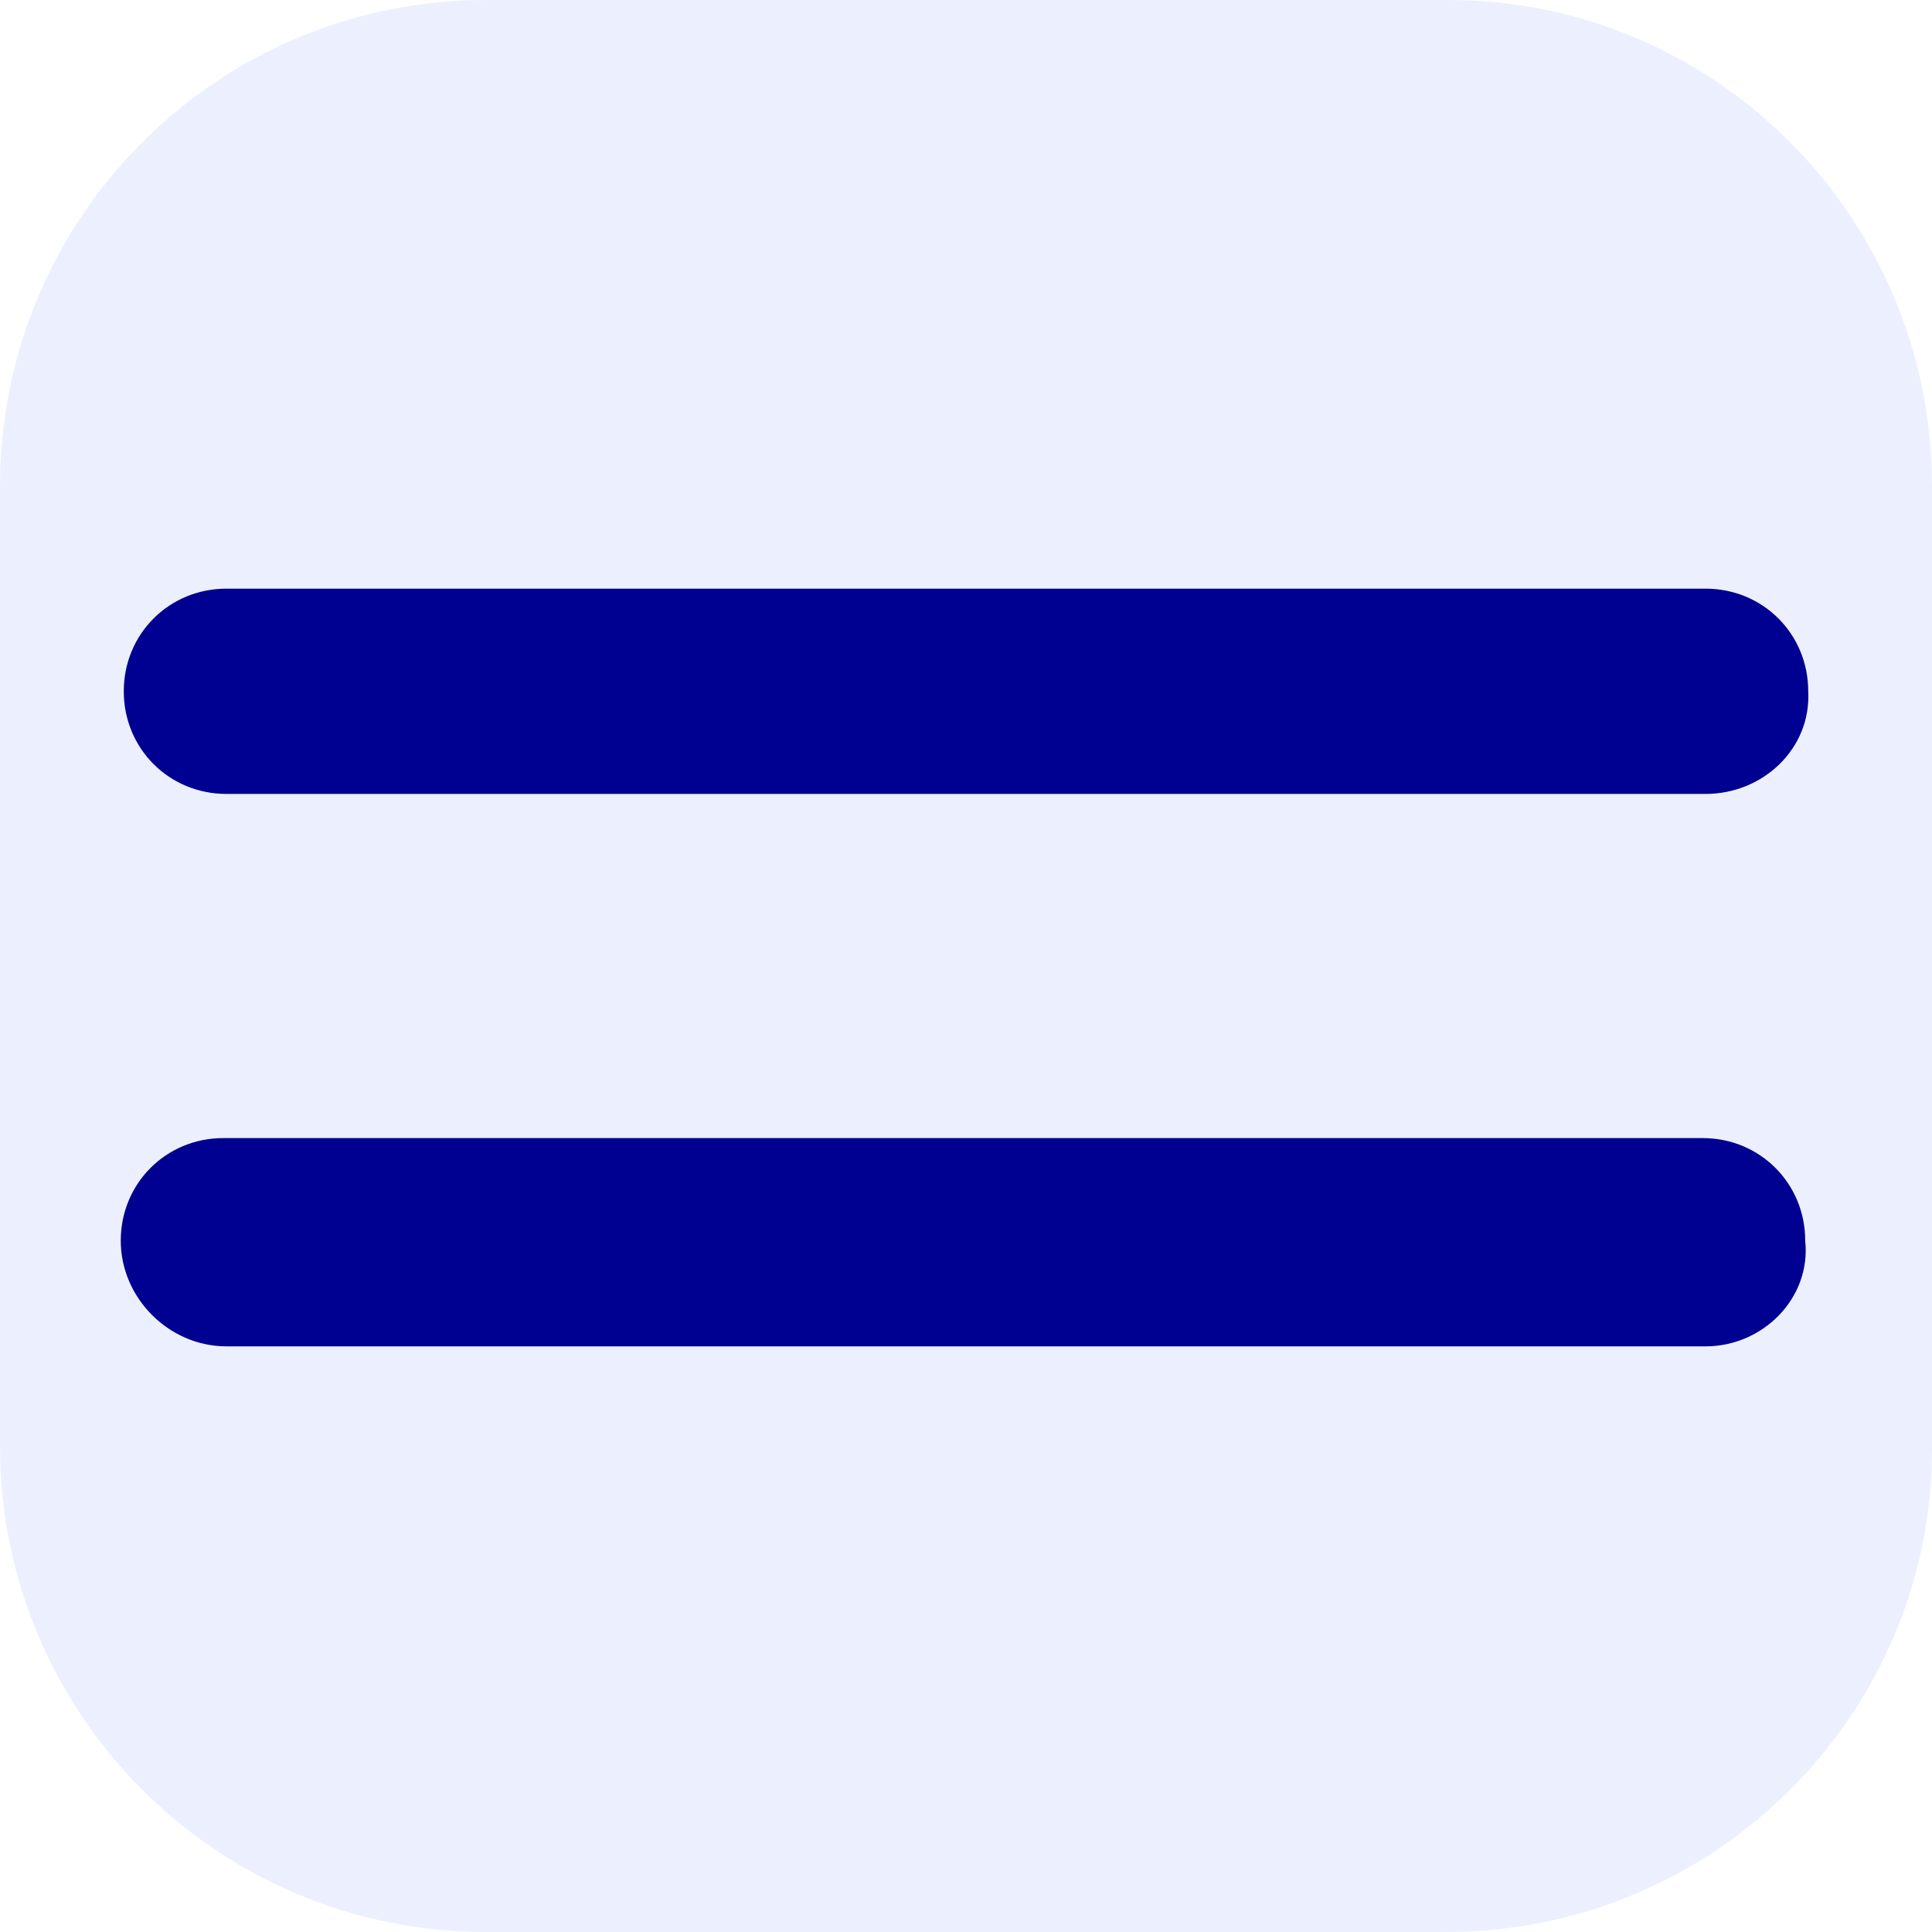
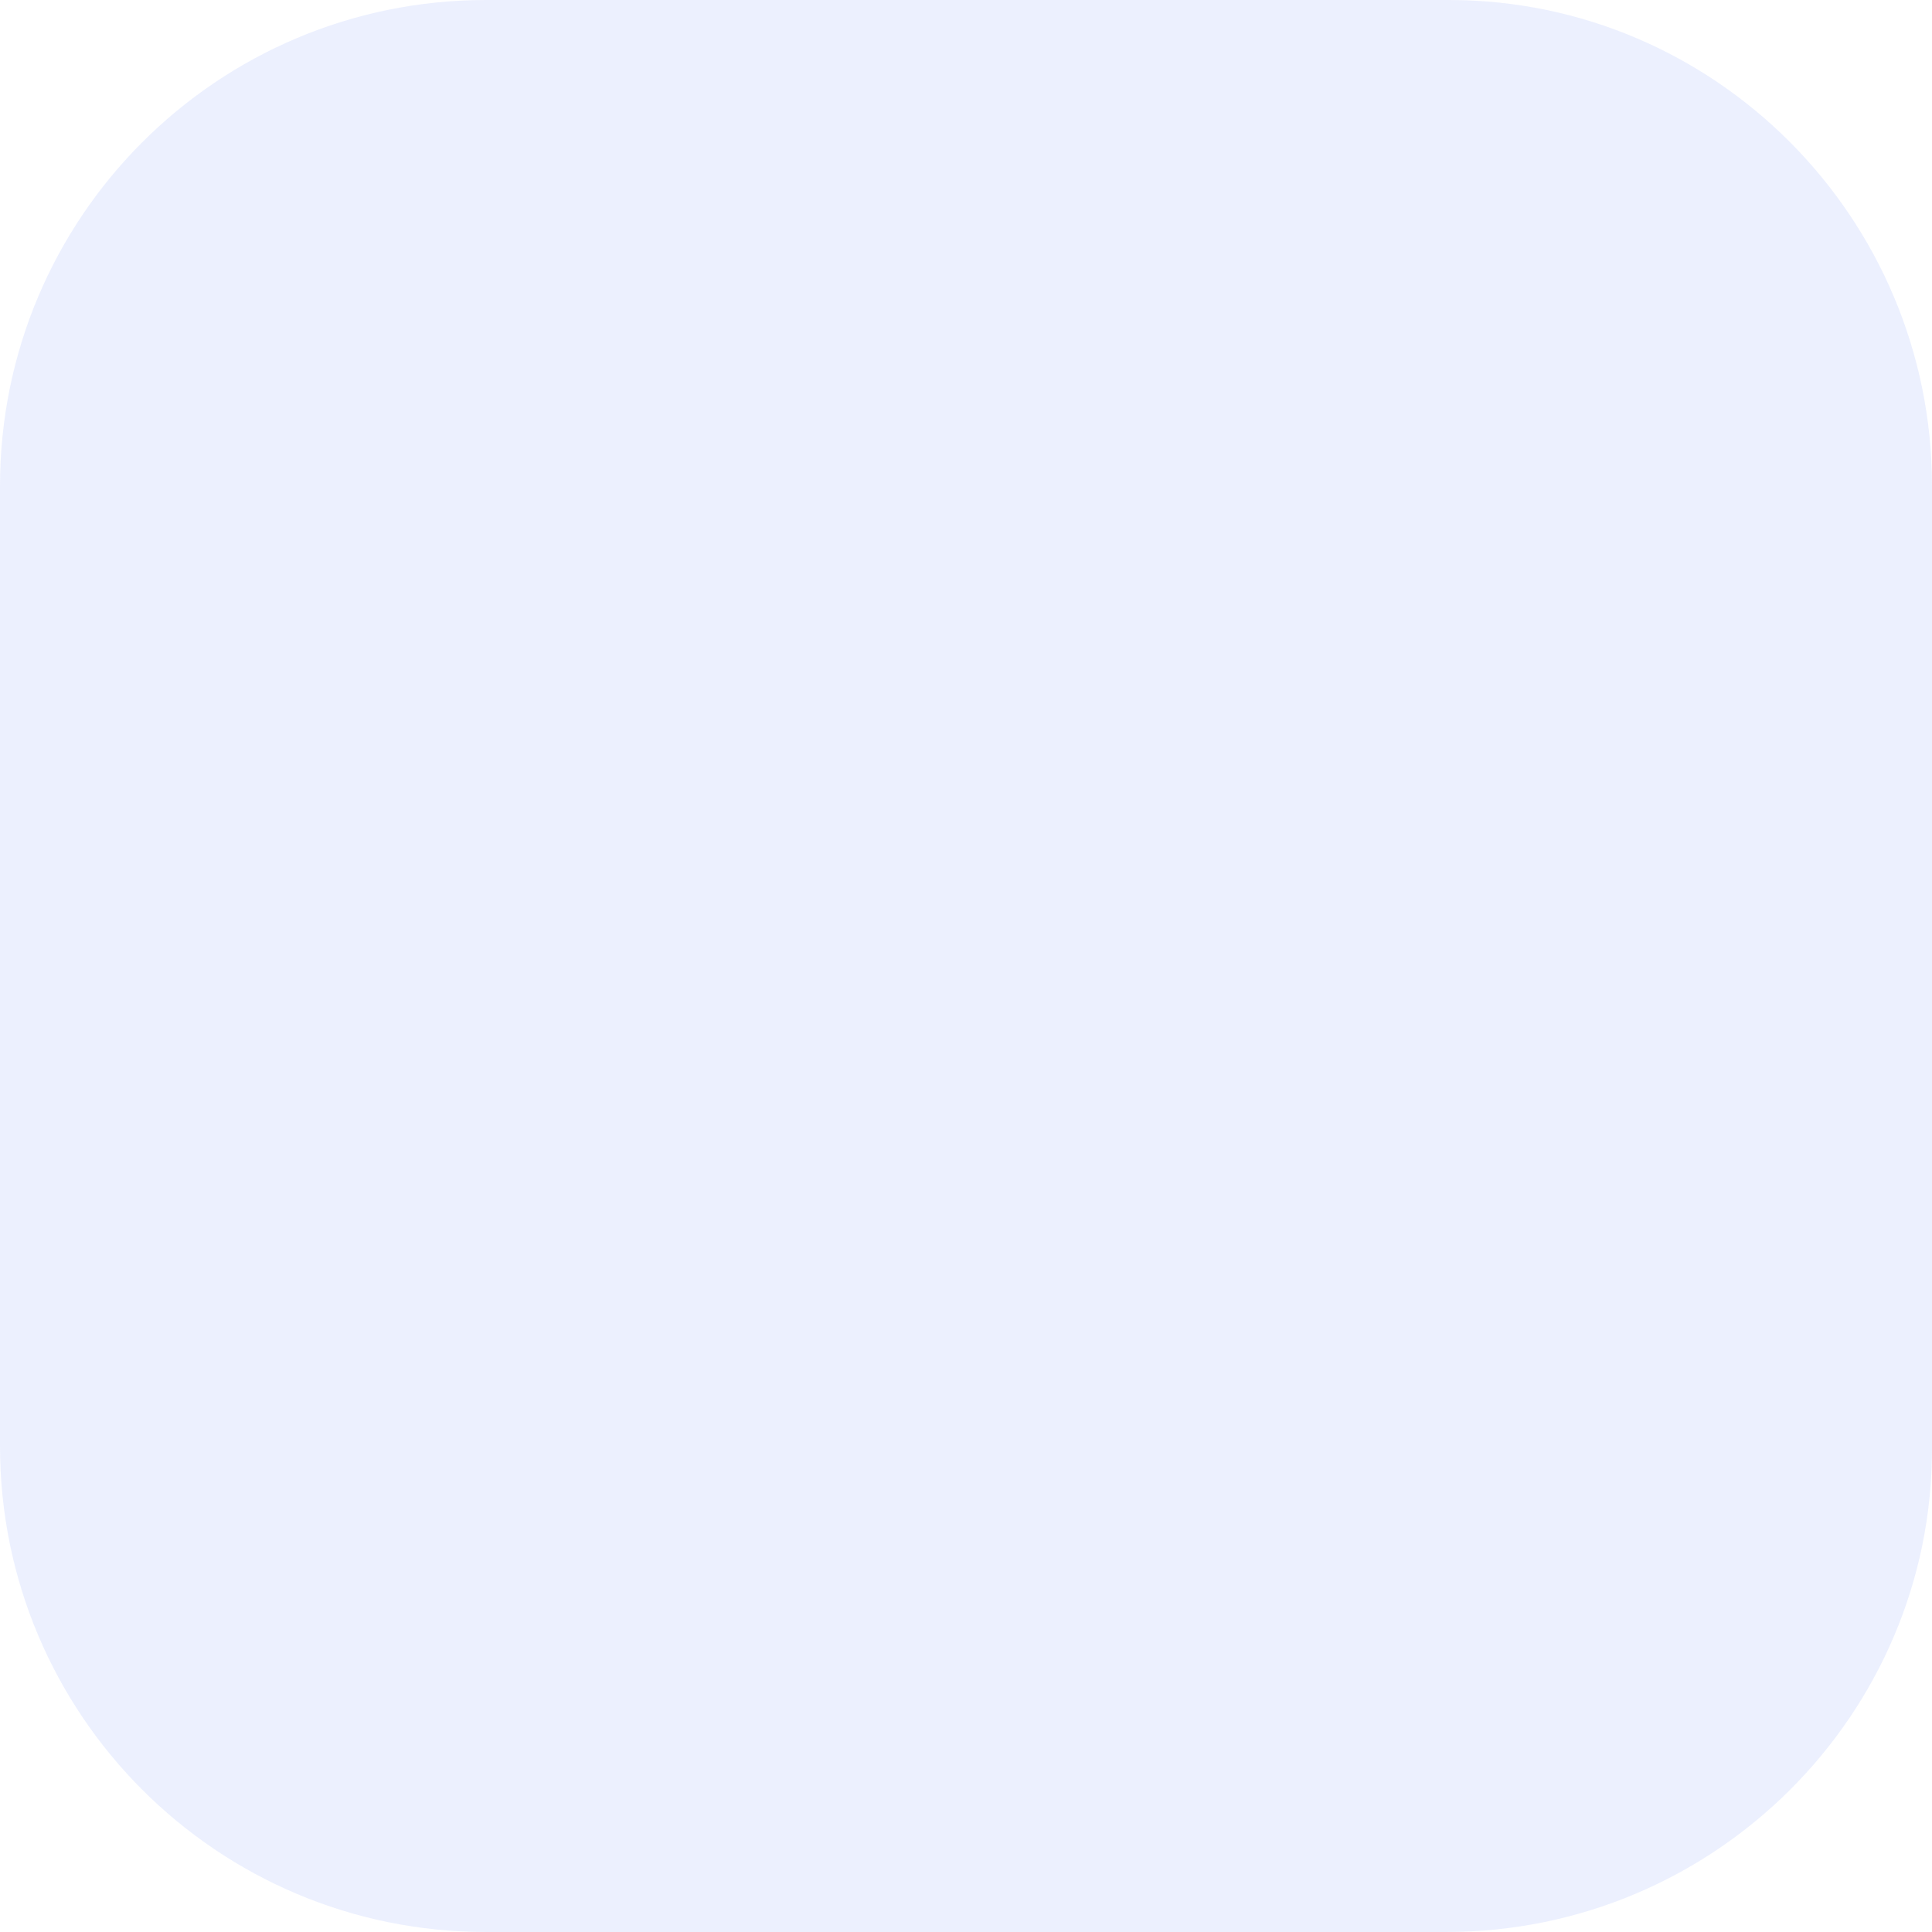
<svg xmlns="http://www.w3.org/2000/svg" version="1.1" id="Layer_1" x="0px" y="0px" viewBox="0 0 64 64" style="enable-background:new 0 0 64 64;" xml:space="preserve">
  <style type="text/css">
	.st0{opacity:0.1;fill:#3F64F5;}
	.st1{fill:#000091;}
</style>
  <path class="st0" d="M47.9,64H16.1C7.2,64,0,56.8,0,47.9V16.1C0,7.2,7.2,0,16.1,0h31.9C56.8,0,64,7.2,64,16.1v31.9  C64,56.8,56.8,64,47.9,64z" />
  <g>
-     <path class="st1" d="M56.5,26.3h-49c-1.9,0-3.4-1.5-3.4-3.4v0c0-1.9,1.5-3.4,3.4-3.4h49c1.9,0,3.4,1.5,3.4,3.4v0   C60,24.8,58.4,26.3,56.5,26.3z" />
-     <path class="st1" d="M56.5,44.6h-49C5.6,44.6,4,43,4,41.1v0c0-1.9,1.5-3.4,3.4-3.4h49c1.9,0,3.4,1.5,3.4,3.4v0   C60,43,58.4,44.6,56.5,44.6z" />
-   </g>
+     </g>
</svg>